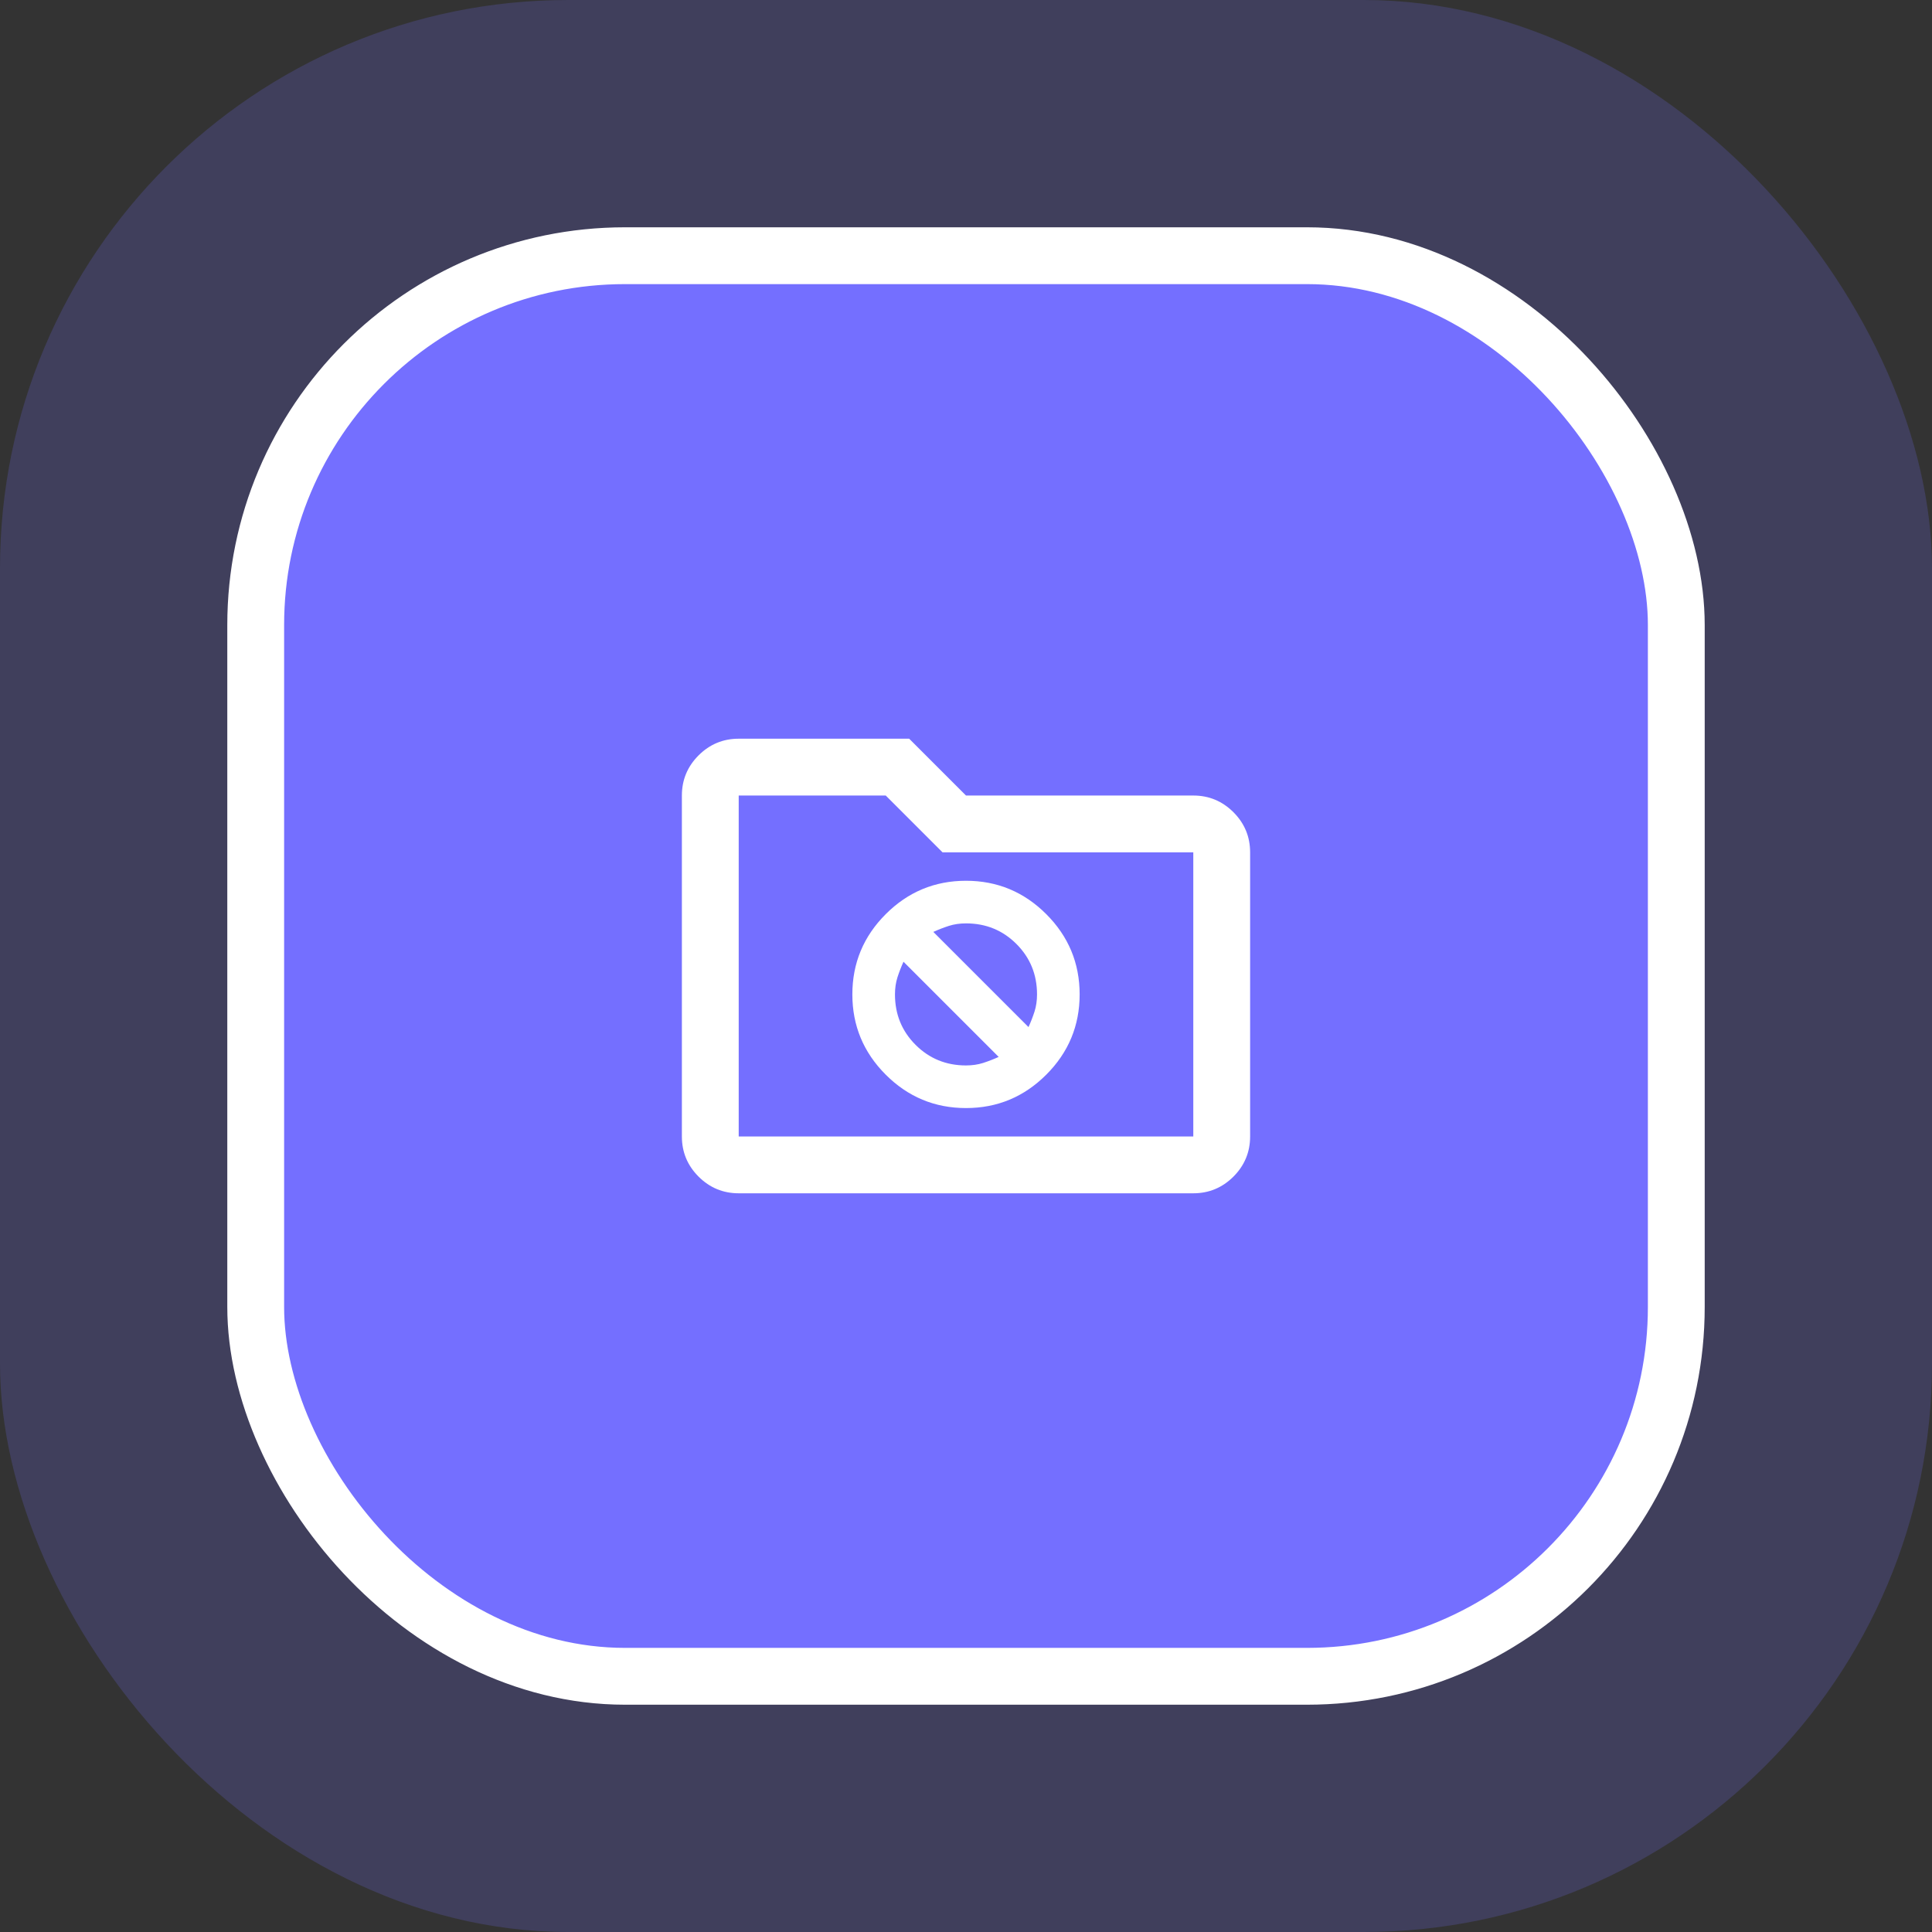
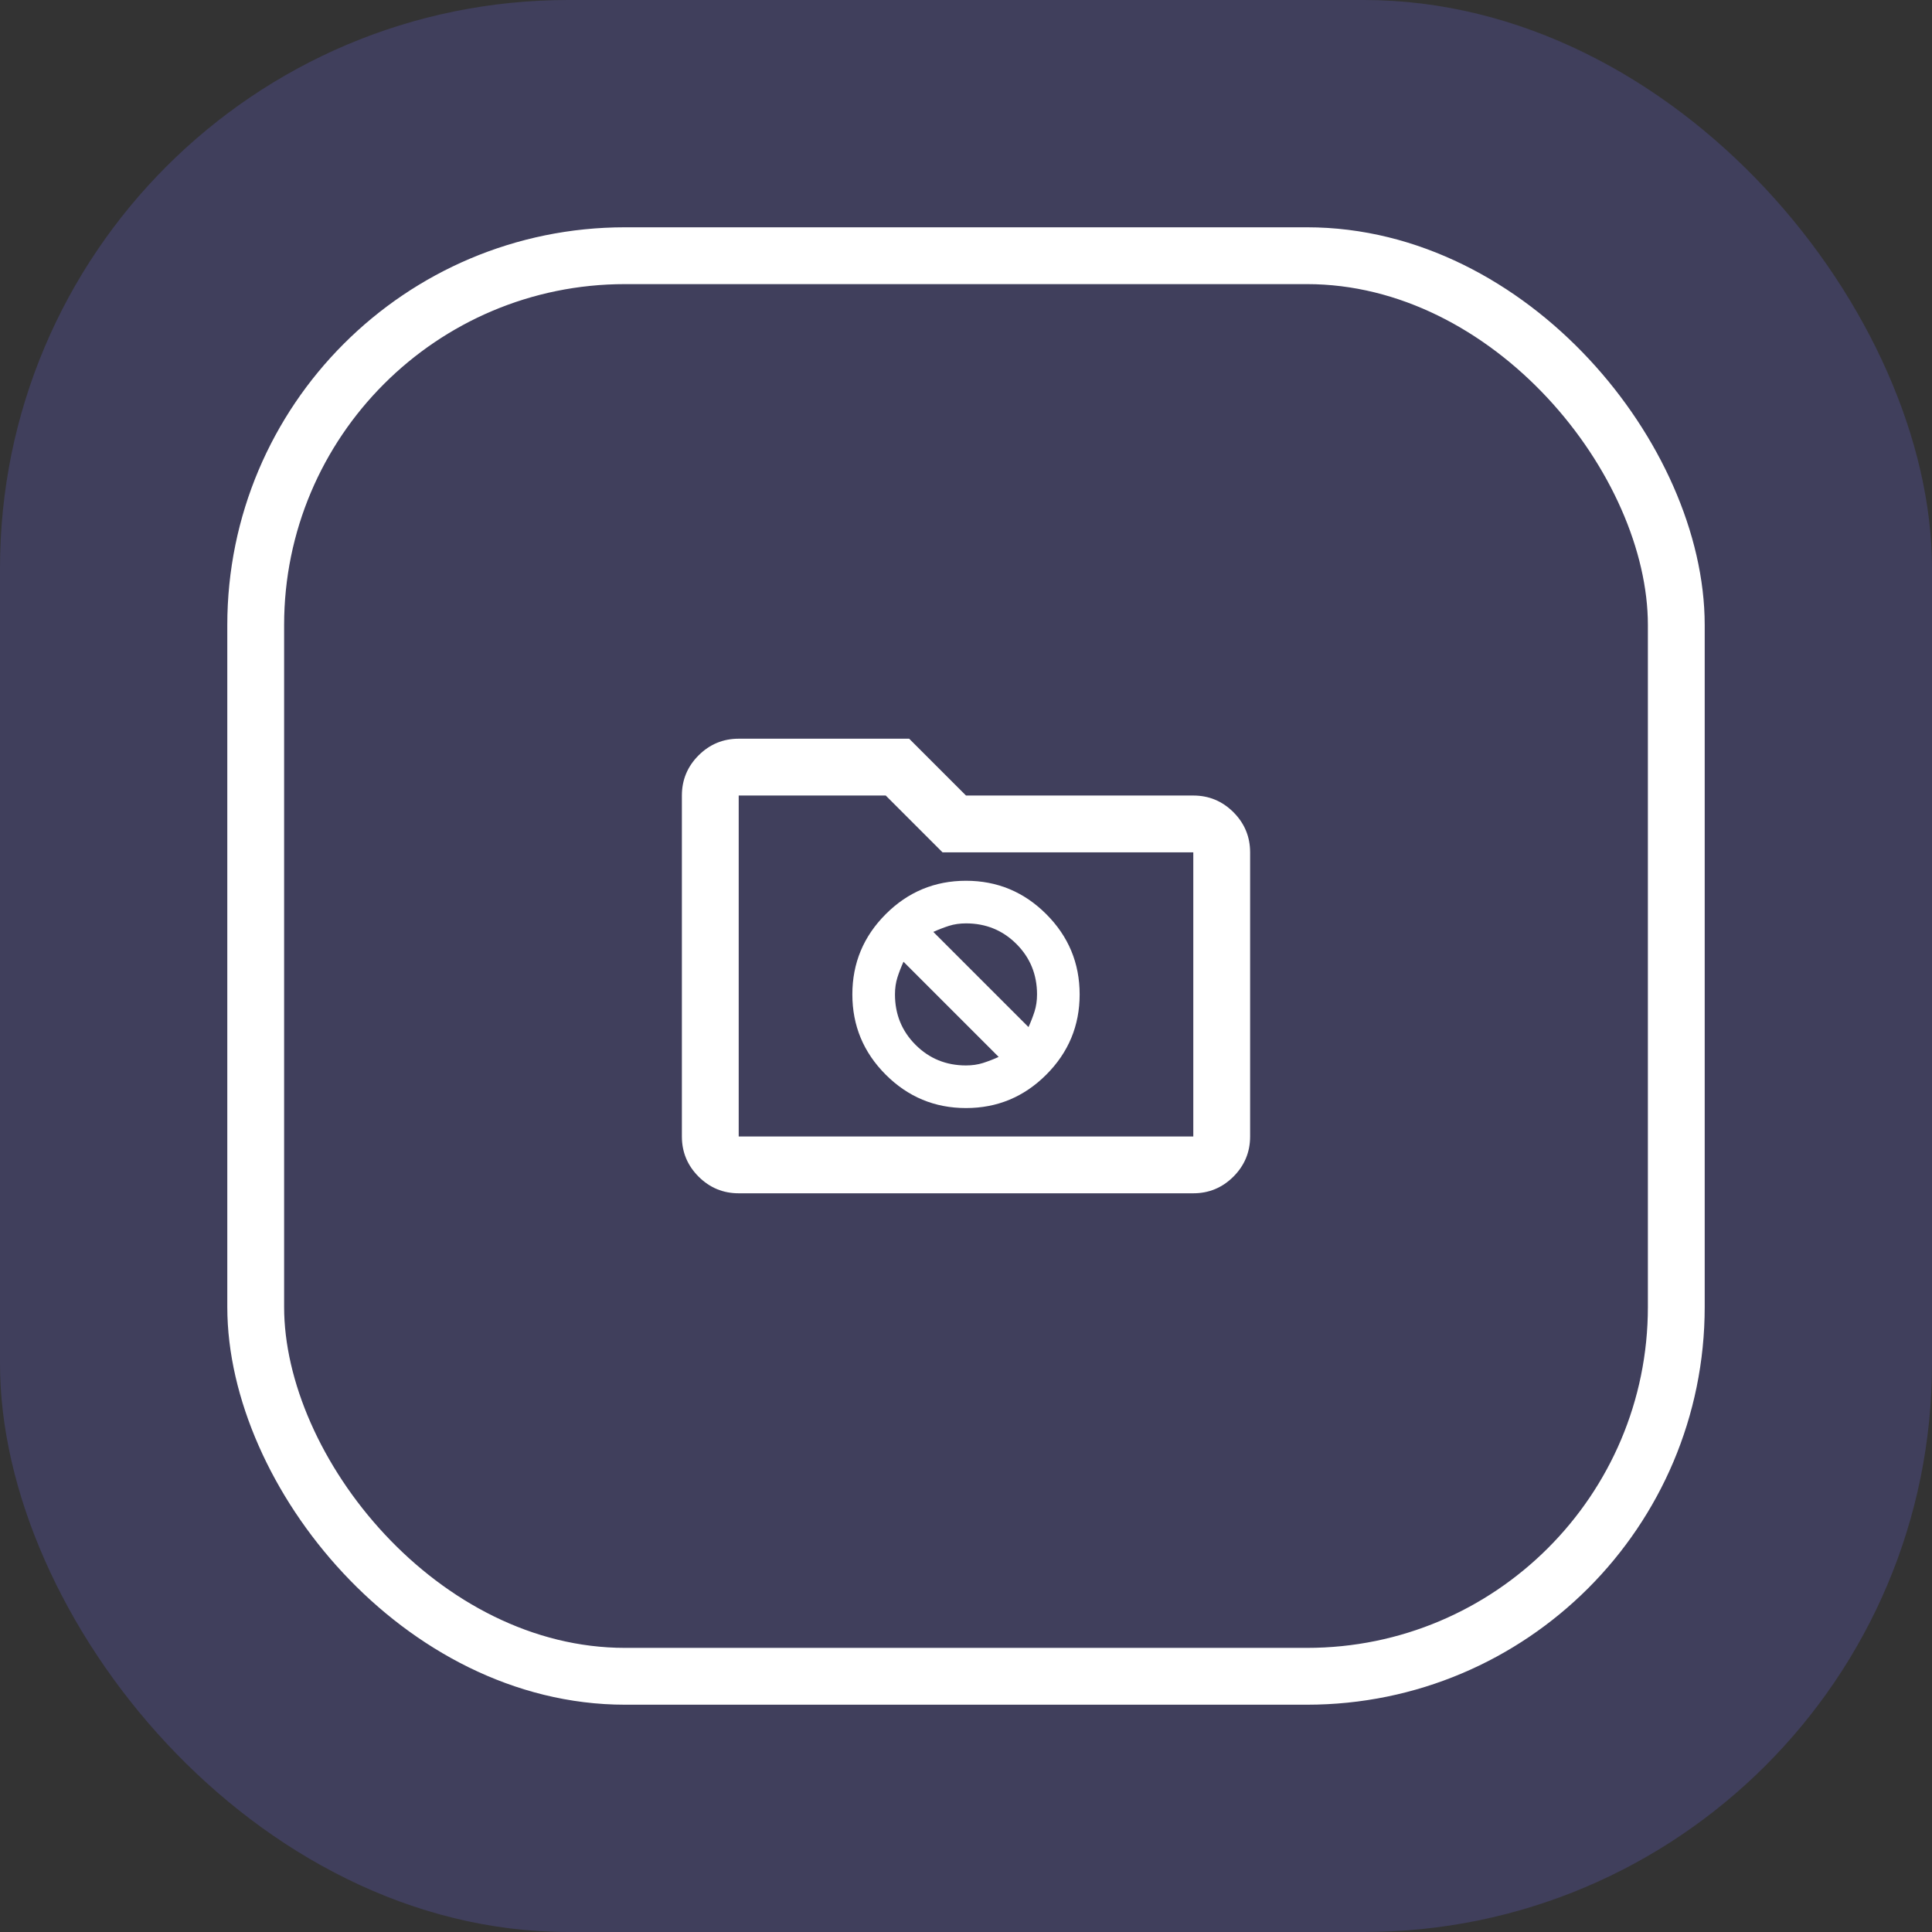
<svg xmlns="http://www.w3.org/2000/svg" width="68" height="68" viewBox="0 0 68 68" fill="none">
  <rect x="0" y="0" width="68" height="68" fill="#333333" stroke="none" />
  <rect width="68" height="68" rx="20" fill="#746FFF" fill-opacity="0.2" />
-   <rect x="9" y="9" width="50" height="50" rx="13" fill="#746FFF" />
  <rect x="9" y="9" width="50" height="50" rx="13" stroke="white" stroke-width="2" />
  <path d="M34 39C35.1 39 36.042 38.608 36.825 37.825C37.608 37.042 38 36.1 38 35C38 33.9 37.608 32.958 36.825 32.175C36.042 31.392 35.1 31 34 31C32.9 31 31.958 31.392 31.175 32.175C30.392 32.958 30 33.9 30 35C30 36.1 30.392 37.042 31.175 37.825C31.958 38.608 32.9 39 34 39ZM32.85 32.8C33.033 32.717 33.217 32.646 33.4 32.587C33.583 32.529 33.783 32.5 34 32.5C34.7 32.5 35.292 32.742 35.775 33.225C36.258 33.708 36.5 34.3 36.5 35C36.5 35.217 36.471 35.417 36.413 35.6C36.354 35.783 36.283 35.967 36.2 36.15L32.85 32.8ZM34 37.5C33.3 37.5 32.708 37.258 32.225 36.775C31.742 36.292 31.5 35.7 31.5 35C31.5 34.783 31.529 34.583 31.587 34.4C31.646 34.217 31.717 34.033 31.8 33.85L35.15 37.2C34.967 37.283 34.783 37.354 34.6 37.413C34.417 37.471 34.217 37.5 34 37.5ZM26 42C25.45 42 24.979 41.804 24.587 41.413C24.196 41.021 24 40.55 24 40V28C24 27.45 24.196 26.979 24.587 26.587C24.979 26.196 25.45 26 26 26H32L34 28H42C42.55 28 43.021 28.196 43.413 28.587C43.804 28.979 44 29.45 44 30V40C44 40.55 43.804 41.021 43.413 41.413C43.021 41.804 42.55 42 42 42H26ZM26 40H42V30H33.175L31.175 28H26V40Z" fill="white" />
</svg>